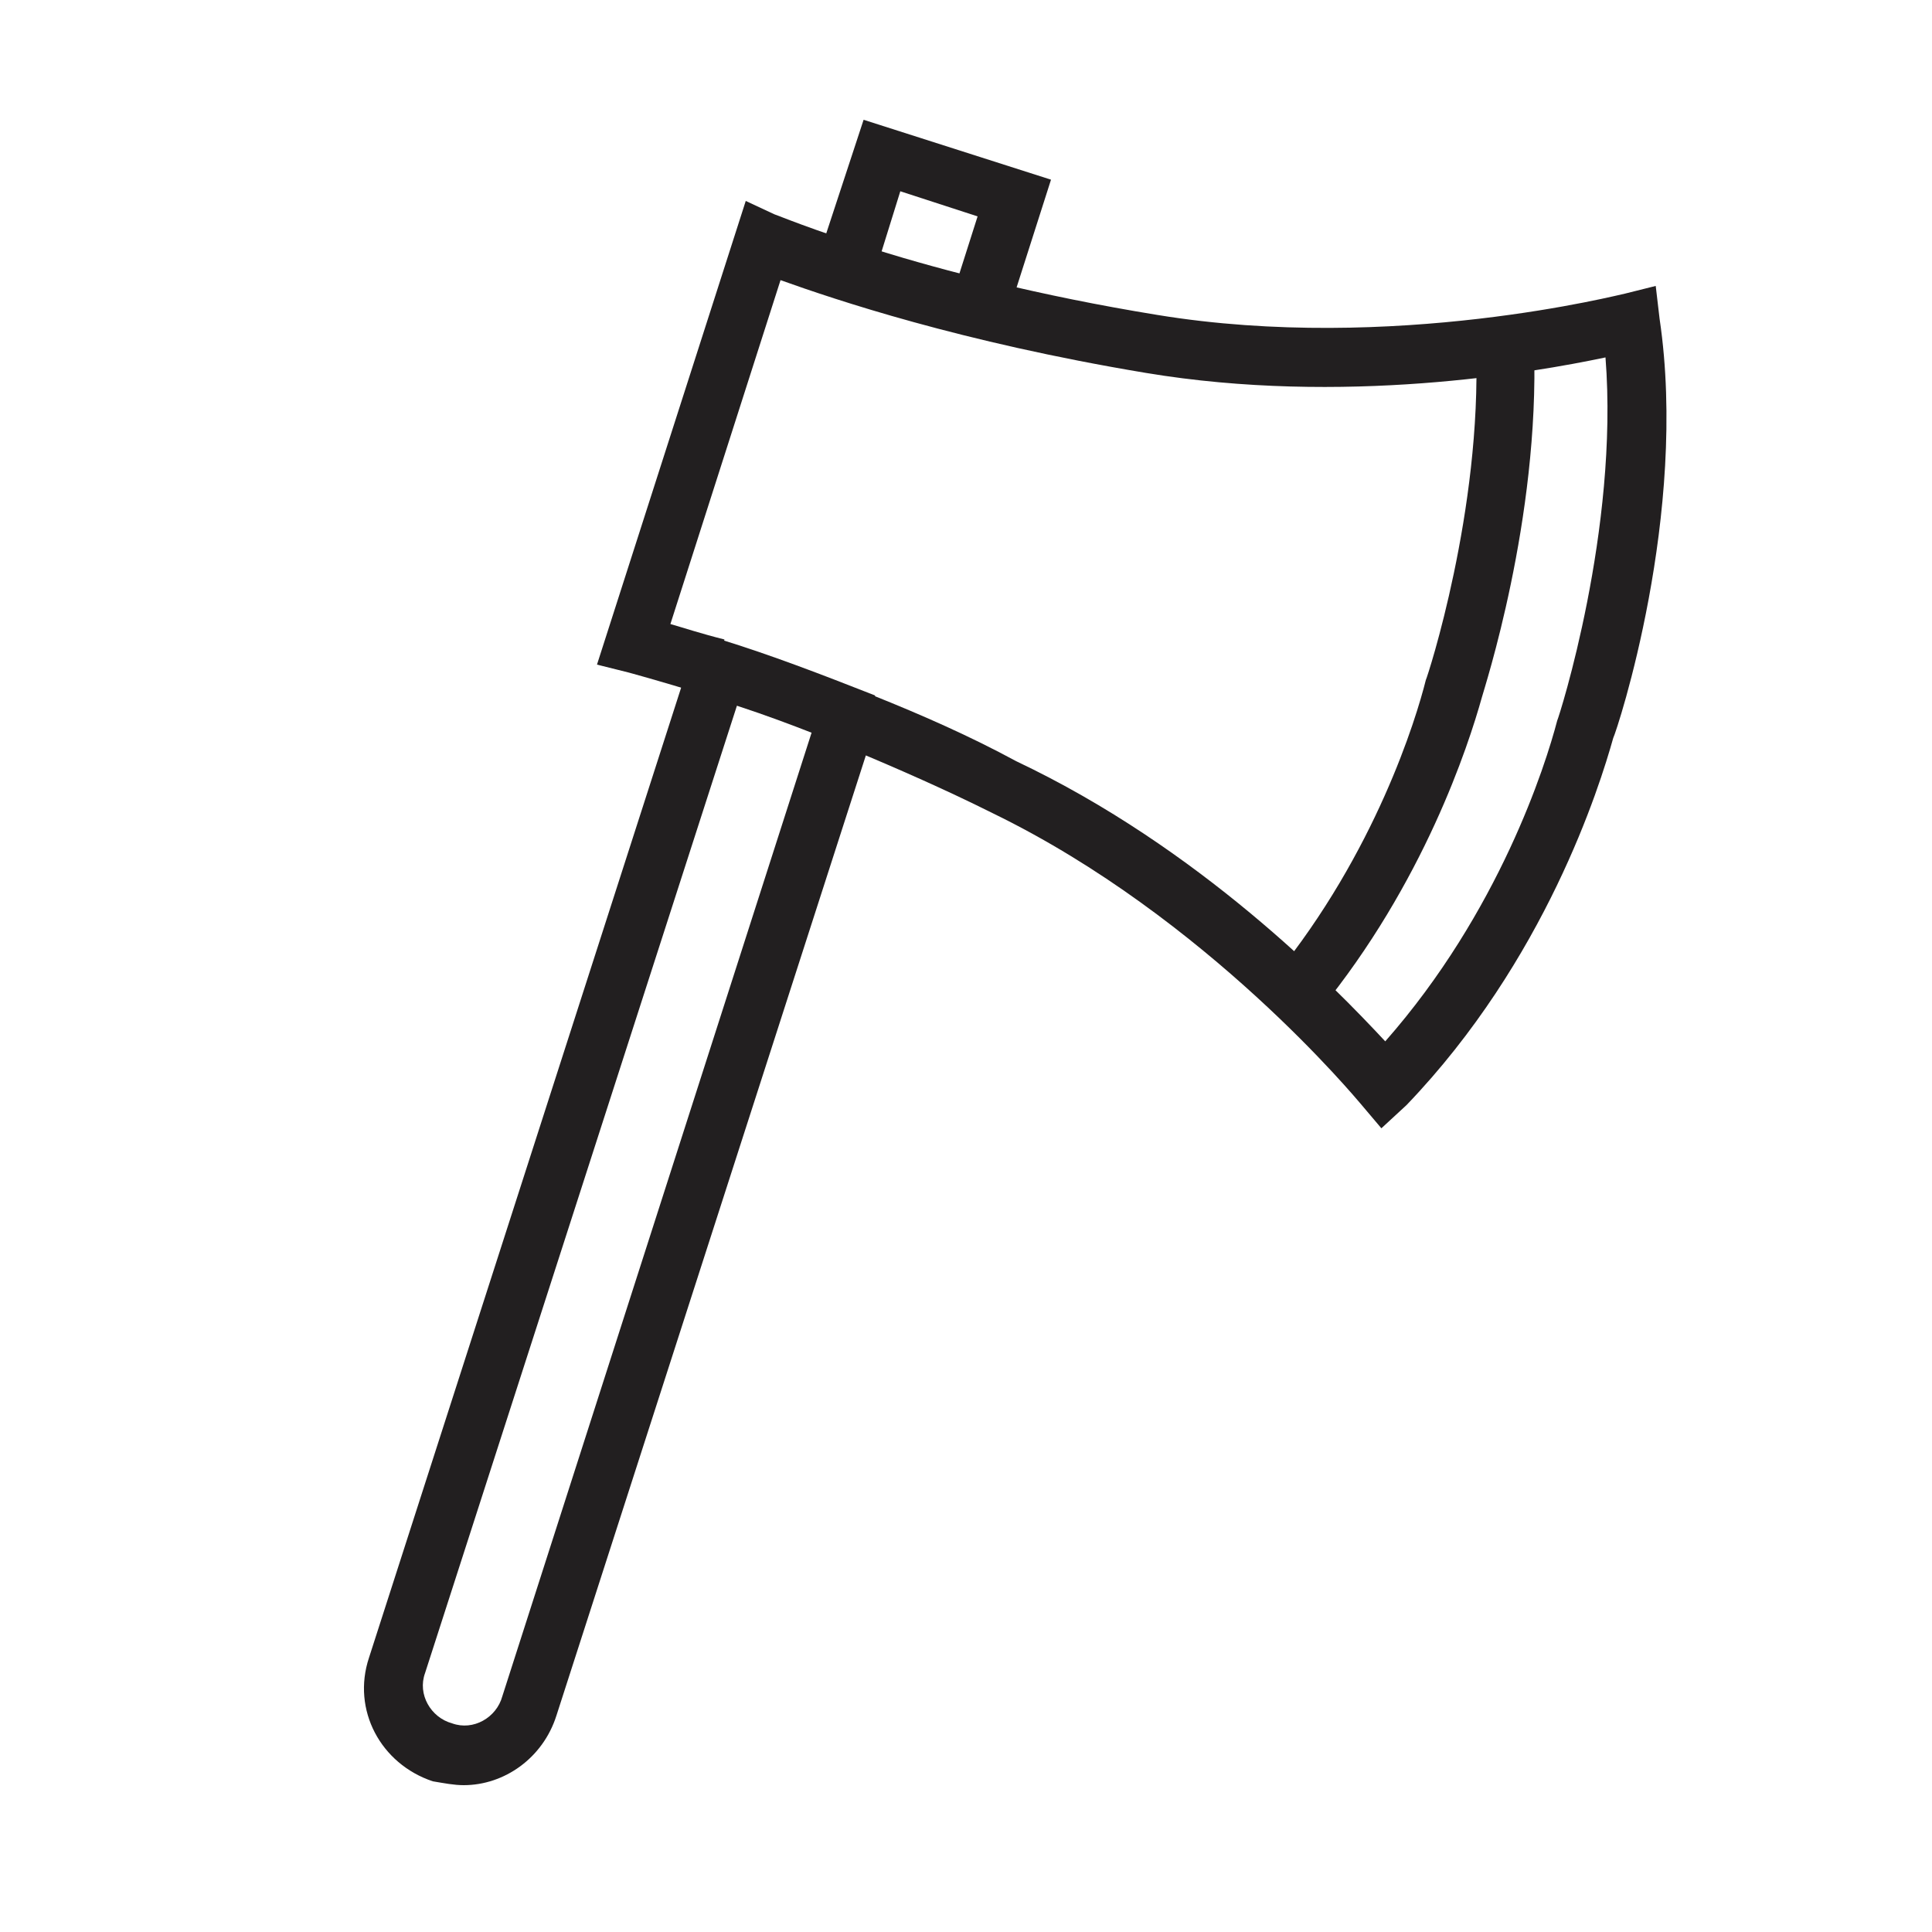
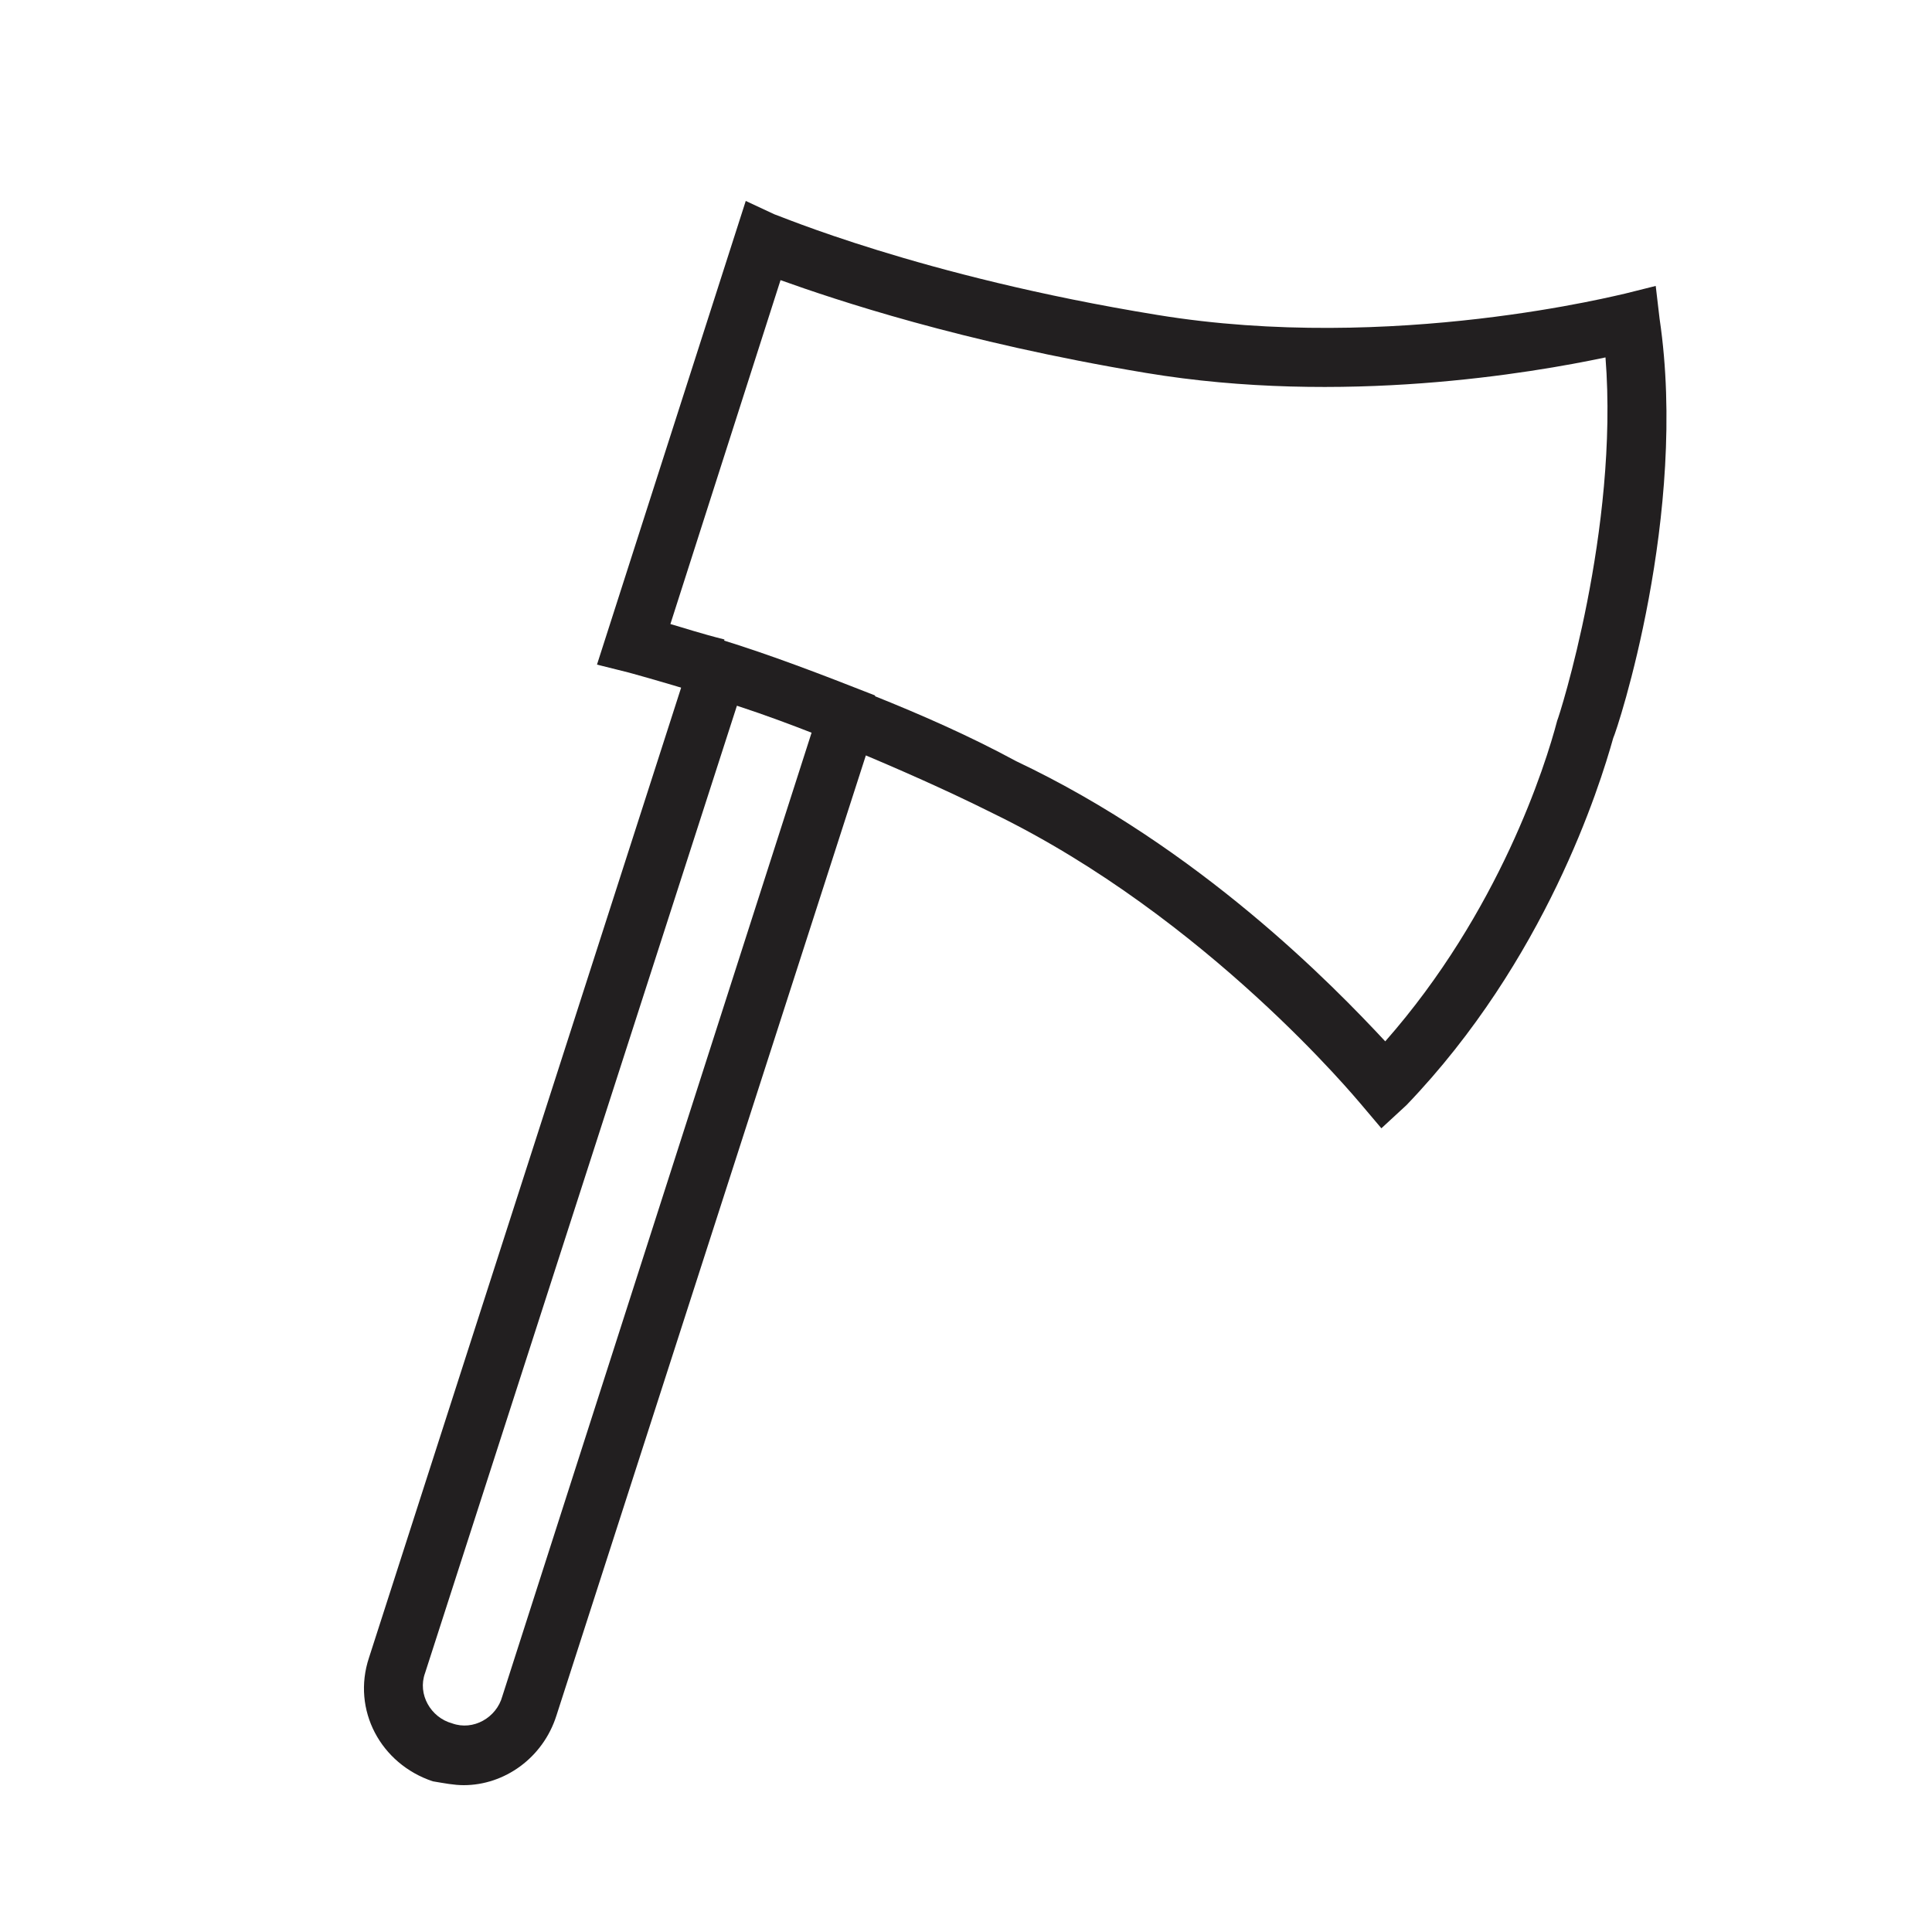
<svg xmlns="http://www.w3.org/2000/svg" version="1.1" id="Layer_1" x="0px" y="0px" viewBox="0 0 100 100" style="enable-background:new 0 0 100 100;" xml:space="preserve">
  <style type="text/css">
	.st0{fill:#221F20;}
	.st1{fill:none;stroke:#221F20;stroke-width:3;stroke-miterlimit:10;}
	.st2{fill:none;}
</style>
  <g>
-     <polygon class="st0" points="52.1,16.5 49.2,15.6 50.6,11.2 46.6,9.9 45.2,14.4 42.3,13.5 44.7,6.2 54.4,9.3  " />
-   </g>
+     </g>
  <g>
    <path class="st1" d="M43.8,14" />
  </g>
  <g>
    <path class="st0" d="M24,92.4c-0.5,0-1-0.1-1.6-0.2c-2.7-0.9-4.2-3.7-3.3-6.4l16.7-51.9l2.9,0.9L22,86.6c-0.4,1.1,0.3,2.3,1.4,2.6   c1.1,0.4,2.3-0.3,2.6-1.4l16.4-51.1l2.9,0.9L28.8,88.8C28.1,91,26.1,92.4,24,92.4z" />
  </g>
-   <path class="st2" d="M191.9,11.2" />
  <g>
    <path class="st0" d="M44.2,38.8c-2.7-1.1-5.3-2.1-7.8-2.8l0.9-2.9c2.6,0.8,5.2,1.8,8,2.9L44.2,38.8z" />
  </g>
  <g>
    <path class="st0" d="M71.5,58.4l-1.1-1.3c-0.1-0.1-7.9-9.6-19-15c-2.4-1.2-4.9-2.3-7.3-3.3l1.1-2.8c2.5,1,5,2.1,7.4,3.4   C62.1,43.9,69,51,71.7,53.9c5.9-6.7,8.3-14.3,8.9-16.6c0.1-0.2,3.2-9.9,2.5-18.8c-3.8,0.8-13.6,2.5-23.8,0.8   c-9.6-1.6-16.1-3.8-18.9-4.8l-5.7,17.8c0.7,0.2,1.6,0.5,2.8,0.8l-0.9,2.9c-2.6-0.8-4.1-1.2-4.1-1.2l-1.6-0.4l7.7-24l1.5,0.7   c0.1,0,7.5,3.2,19.8,5.2c12.2,2,24.1-1.1,24.2-1.1l1.6-0.4l0.2,1.7c1.5,10.1-2.2,21.3-2.4,21.7c-0.7,2.5-3.5,11.5-10.7,19   L71.5,58.4z" />
  </g>
  <g>
-     <path class="st0" d="M68.3,52.3L66,50.5c5.2-6.4,7.3-13.3,7.8-15.3c0.1-0.2,2.9-8.8,2.6-17.2l3-0.1c0.3,9-2.6,17.8-2.7,18.2   C76,38.6,73.7,45.7,68.3,52.3z" />
-   </g>
+     </g>
</svg>